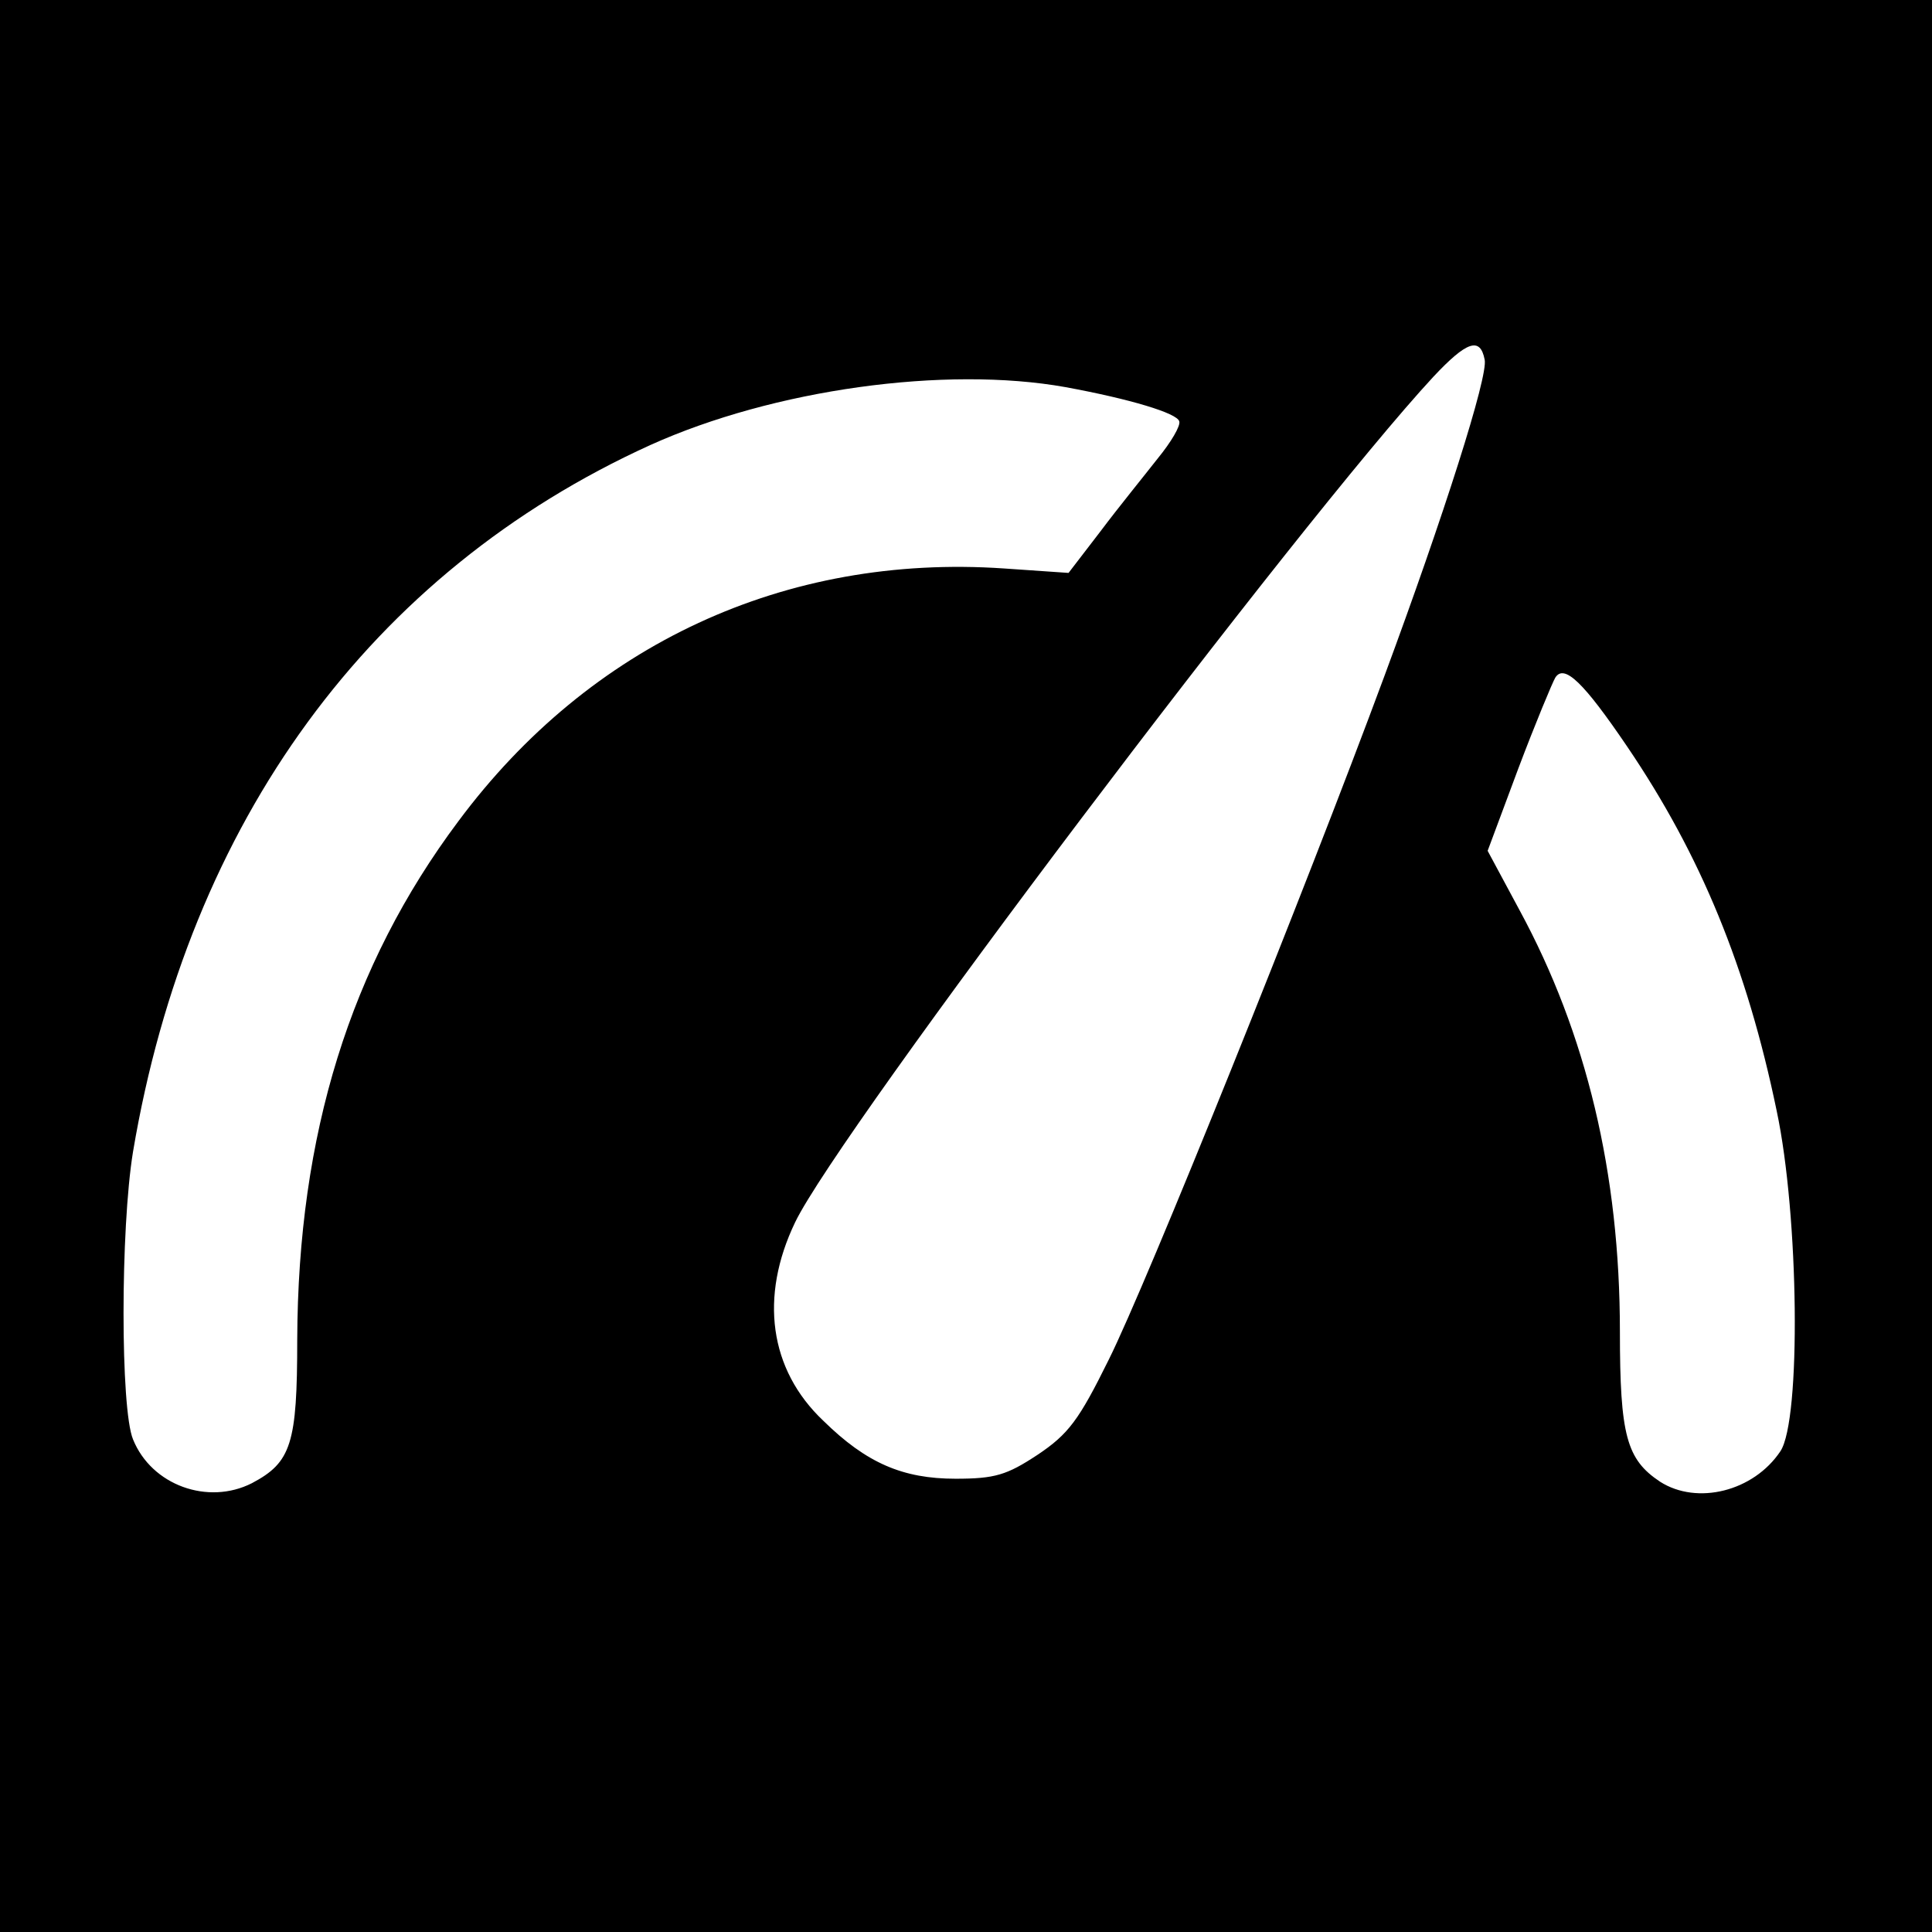
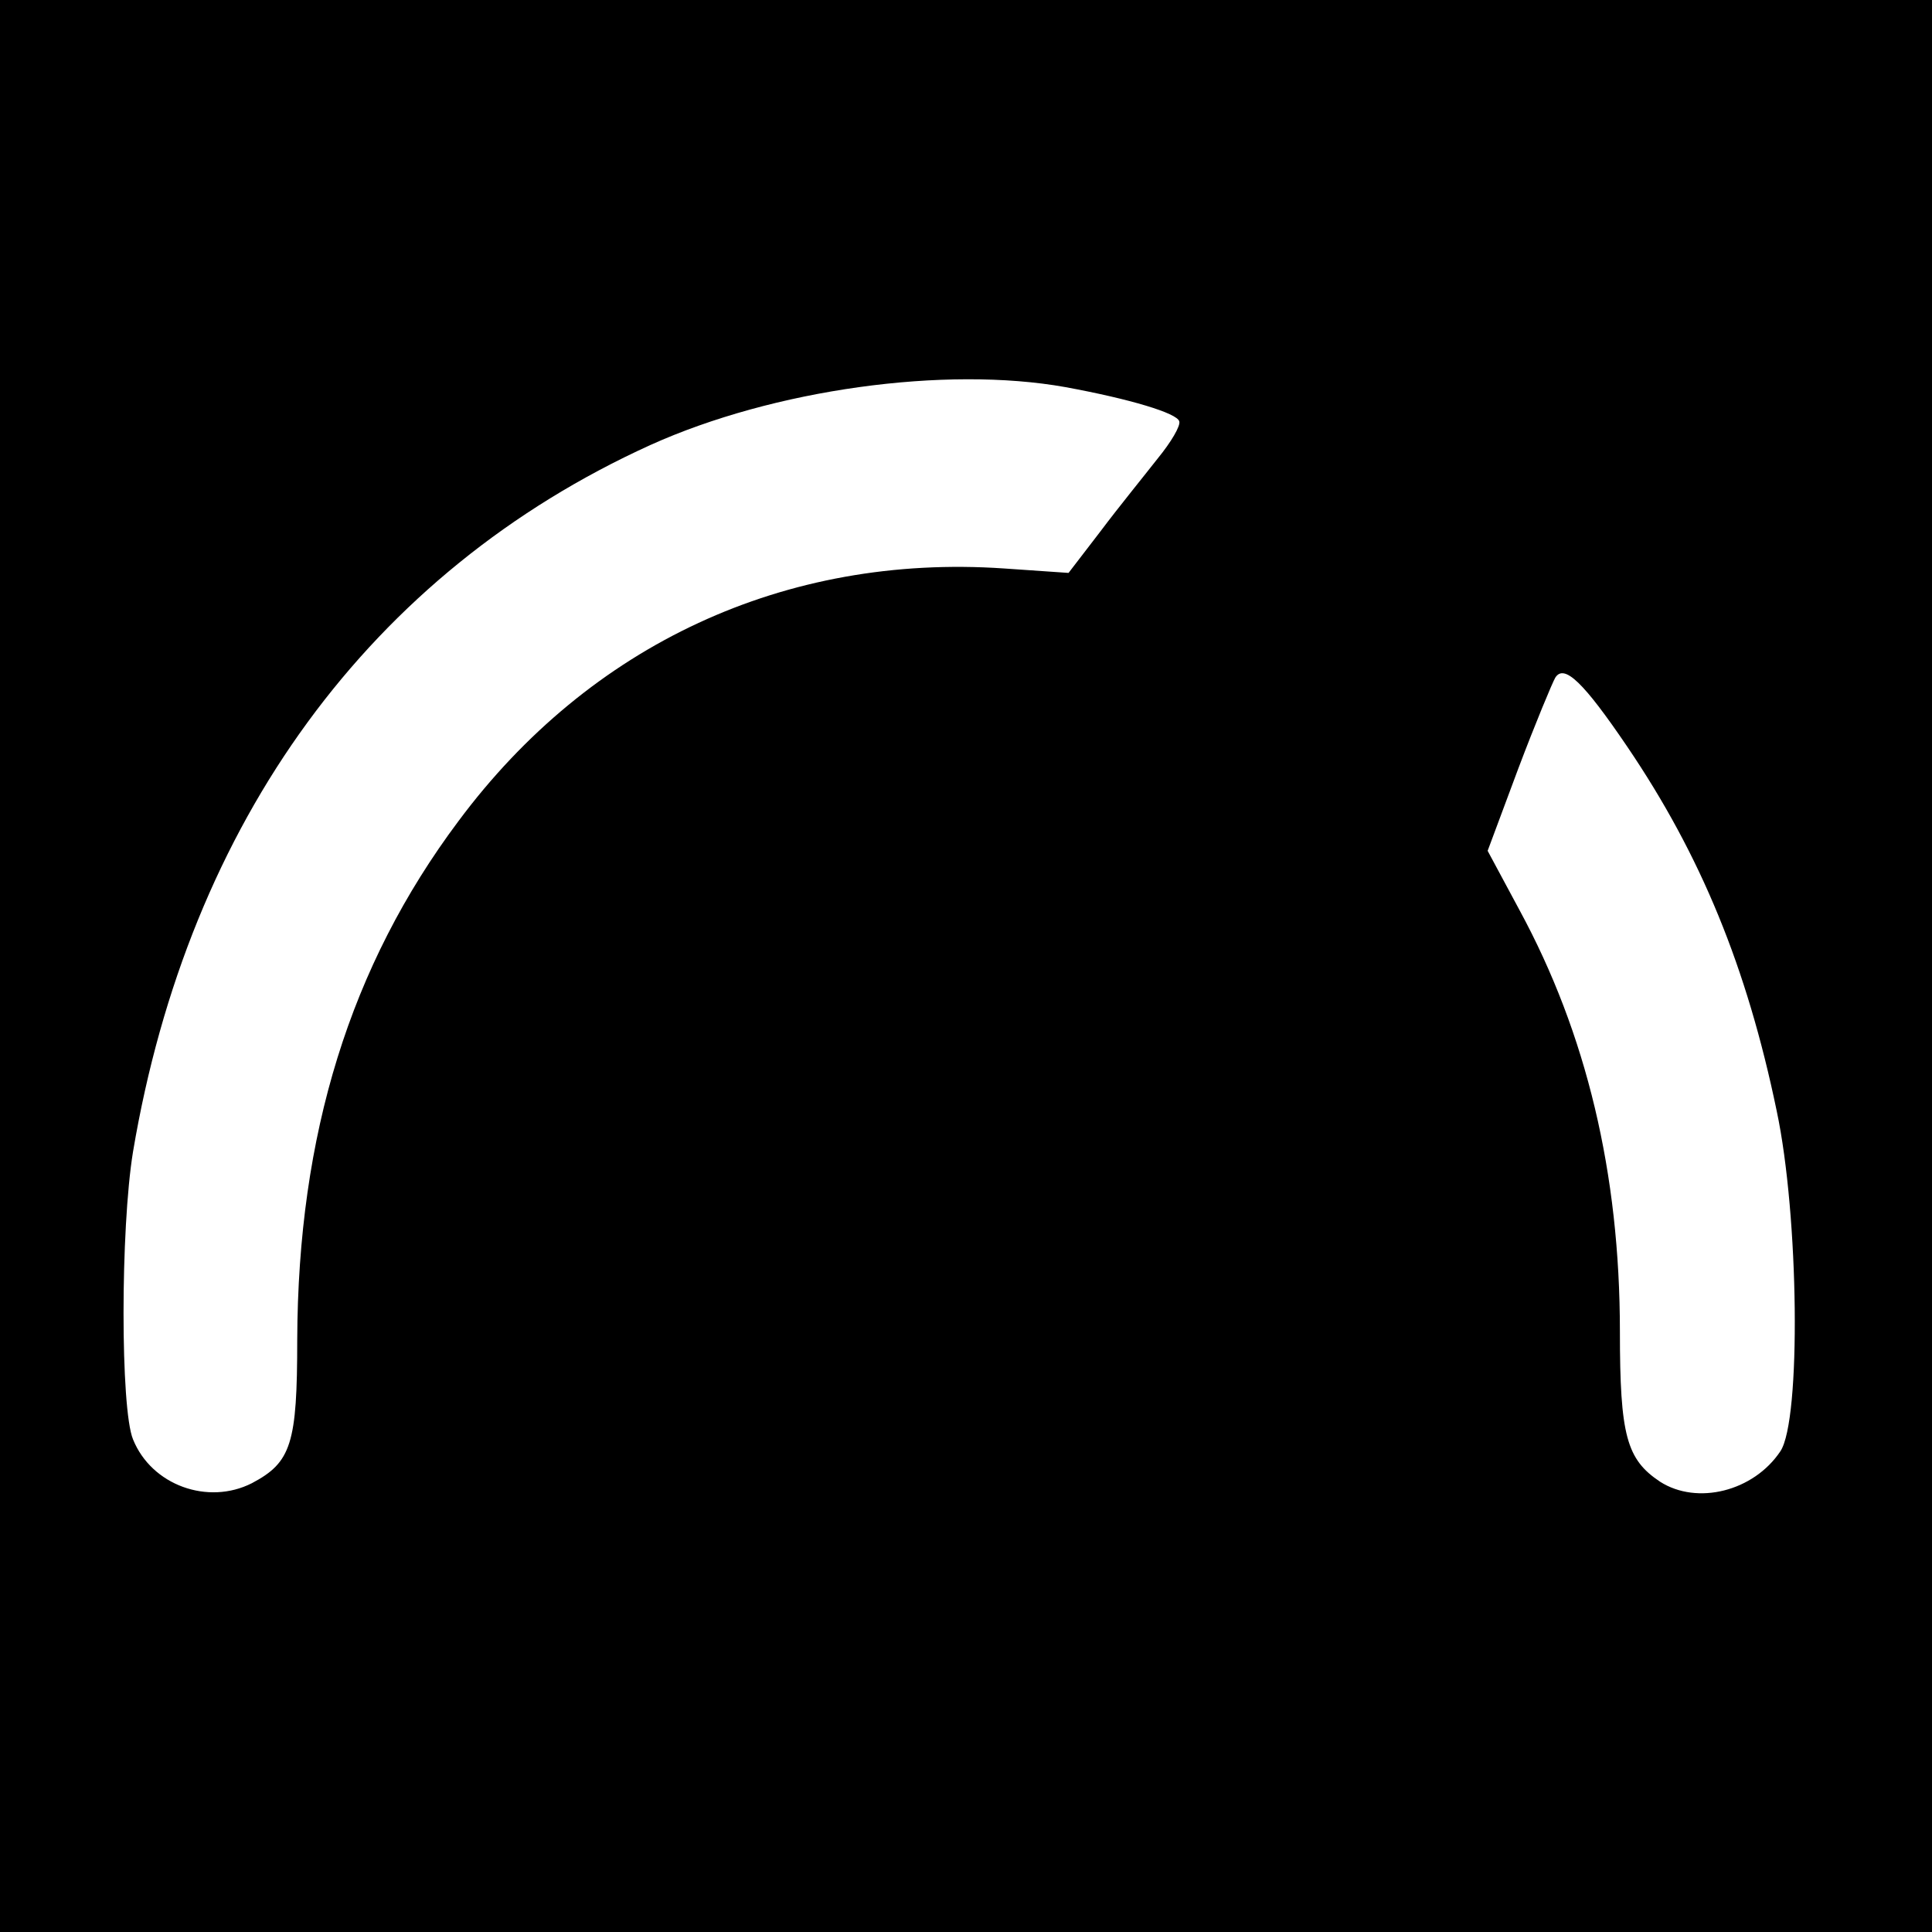
<svg xmlns="http://www.w3.org/2000/svg" version="1.0" width="260pt" height="260pt" viewBox="0 0 260 260" preserveAspectRatio="xMidYMid meet">
  <g transform="translate(0,260) scale(0.1,-0.1)" fill="#000000" stroke="none">
-     <path d="M0 1300 l0 -1300 1300 0 1300 0 0 1300 0 1300 -1300 0 -1300 0 0 -1300z m1998 816 c5 -22 -55 -210 -135 -426 -107 -289 -320 -818 -371 -920 -40 -81 -54 -100 -96 -128 -41 -27 -57 -32 -110 -32 -71 0 -120 21 -178 78 -73 69 -86 167 -38 267 59 123 681 946 859 1138 45 48 63 54 69 23z m-564 -37 c87 -16 150 -35 153 -46 2 -6 -11 -28 -29 -50 -18 -23 -53 -66 -77 -98 l-43 -56 -87 6 c-294 20 -557 -102 -734 -340 -146 -195 -216 -422 -217 -698 0 -140 -8 -165 -61 -193 -59 -30 -135 -3 -160 59 -17 41 -17 283 0 387 75 445 320 780 696 951 166 75 397 107 559 78z m756 -484 c99 -146 161 -297 201 -490 30 -141 33 -416 5 -458 -36 -54 -112 -73 -162 -41 -45 30 -54 62 -54 202 0 213 -45 401 -135 567 l-43 80 41 110 c23 61 46 116 50 123 12 19 38 -6 97 -93z" />
+     <path d="M0 1300 l0 -1300 1300 0 1300 0 0 1300 0 1300 -1300 0 -1300 0 0 -1300z m1998 816 z m-564 -37 c87 -16 150 -35 153 -46 2 -6 -11 -28 -29 -50 -18 -23 -53 -66 -77 -98 l-43 -56 -87 6 c-294 20 -557 -102 -734 -340 -146 -195 -216 -422 -217 -698 0 -140 -8 -165 -61 -193 -59 -30 -135 -3 -160 59 -17 41 -17 283 0 387 75 445 320 780 696 951 166 75 397 107 559 78z m756 -484 c99 -146 161 -297 201 -490 30 -141 33 -416 5 -458 -36 -54 -112 -73 -162 -41 -45 30 -54 62 -54 202 0 213 -45 401 -135 567 l-43 80 41 110 c23 61 46 116 50 123 12 19 38 -6 97 -93z" />
  </g>
</svg>